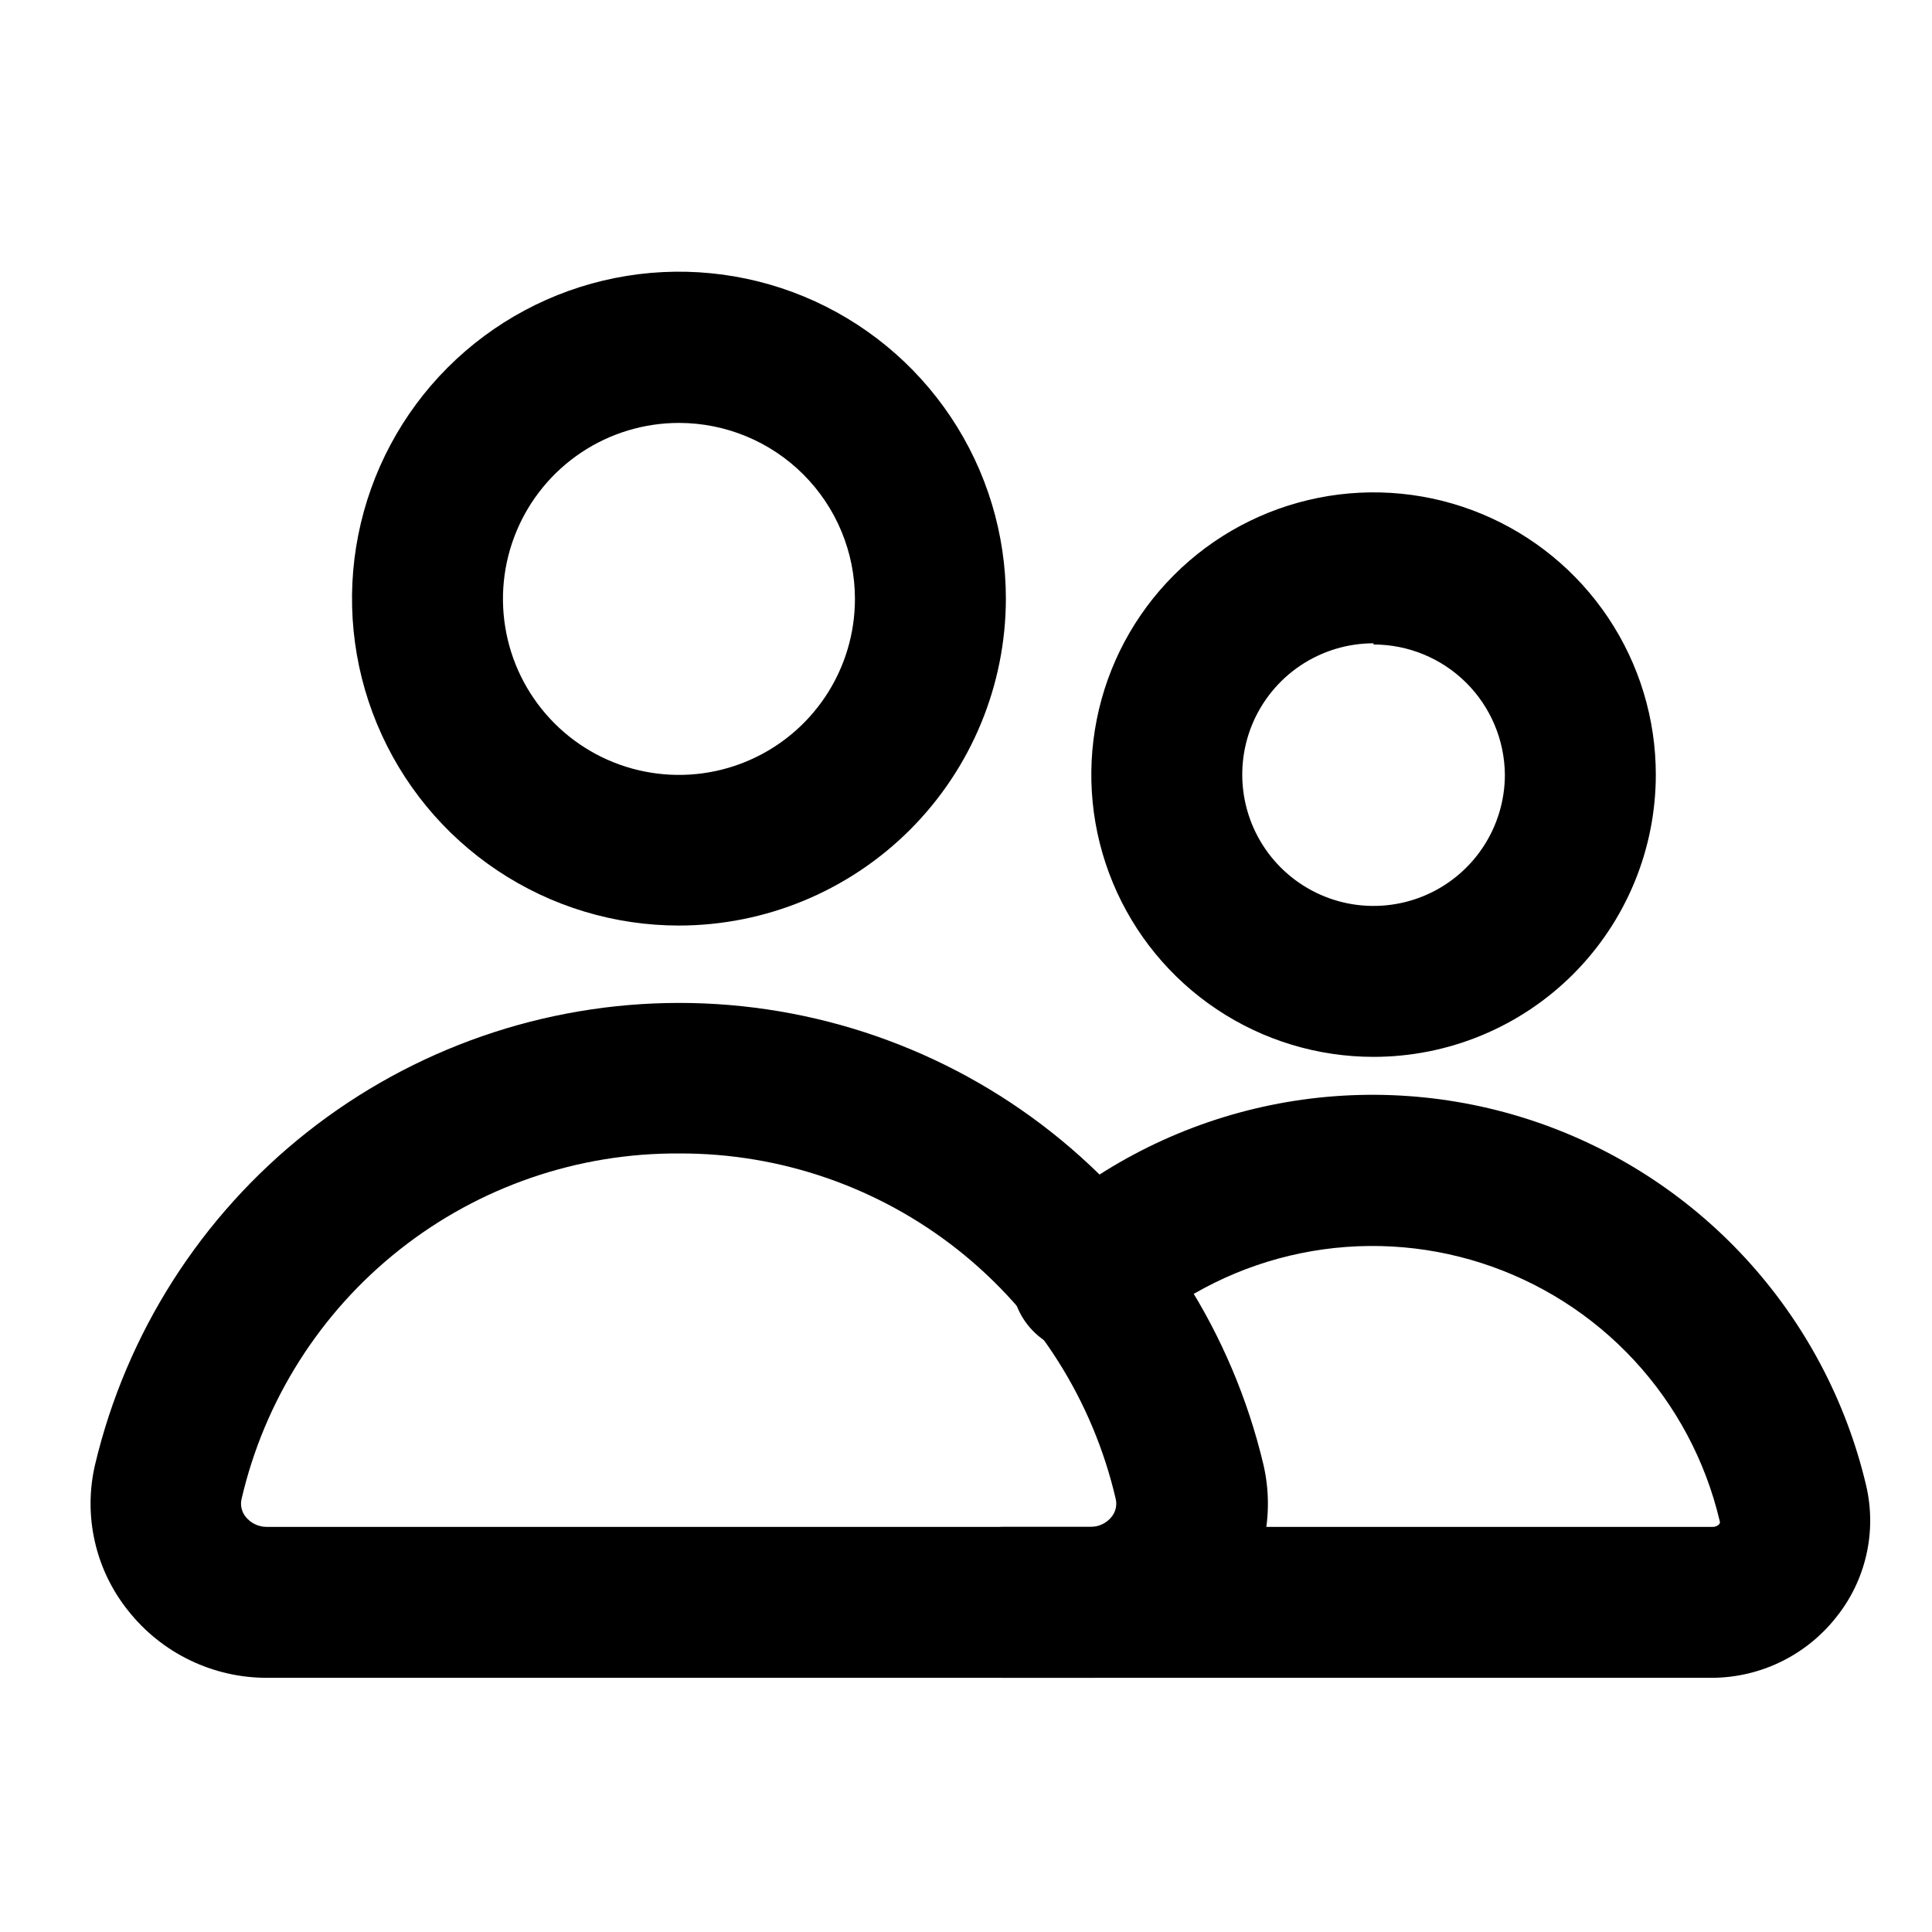
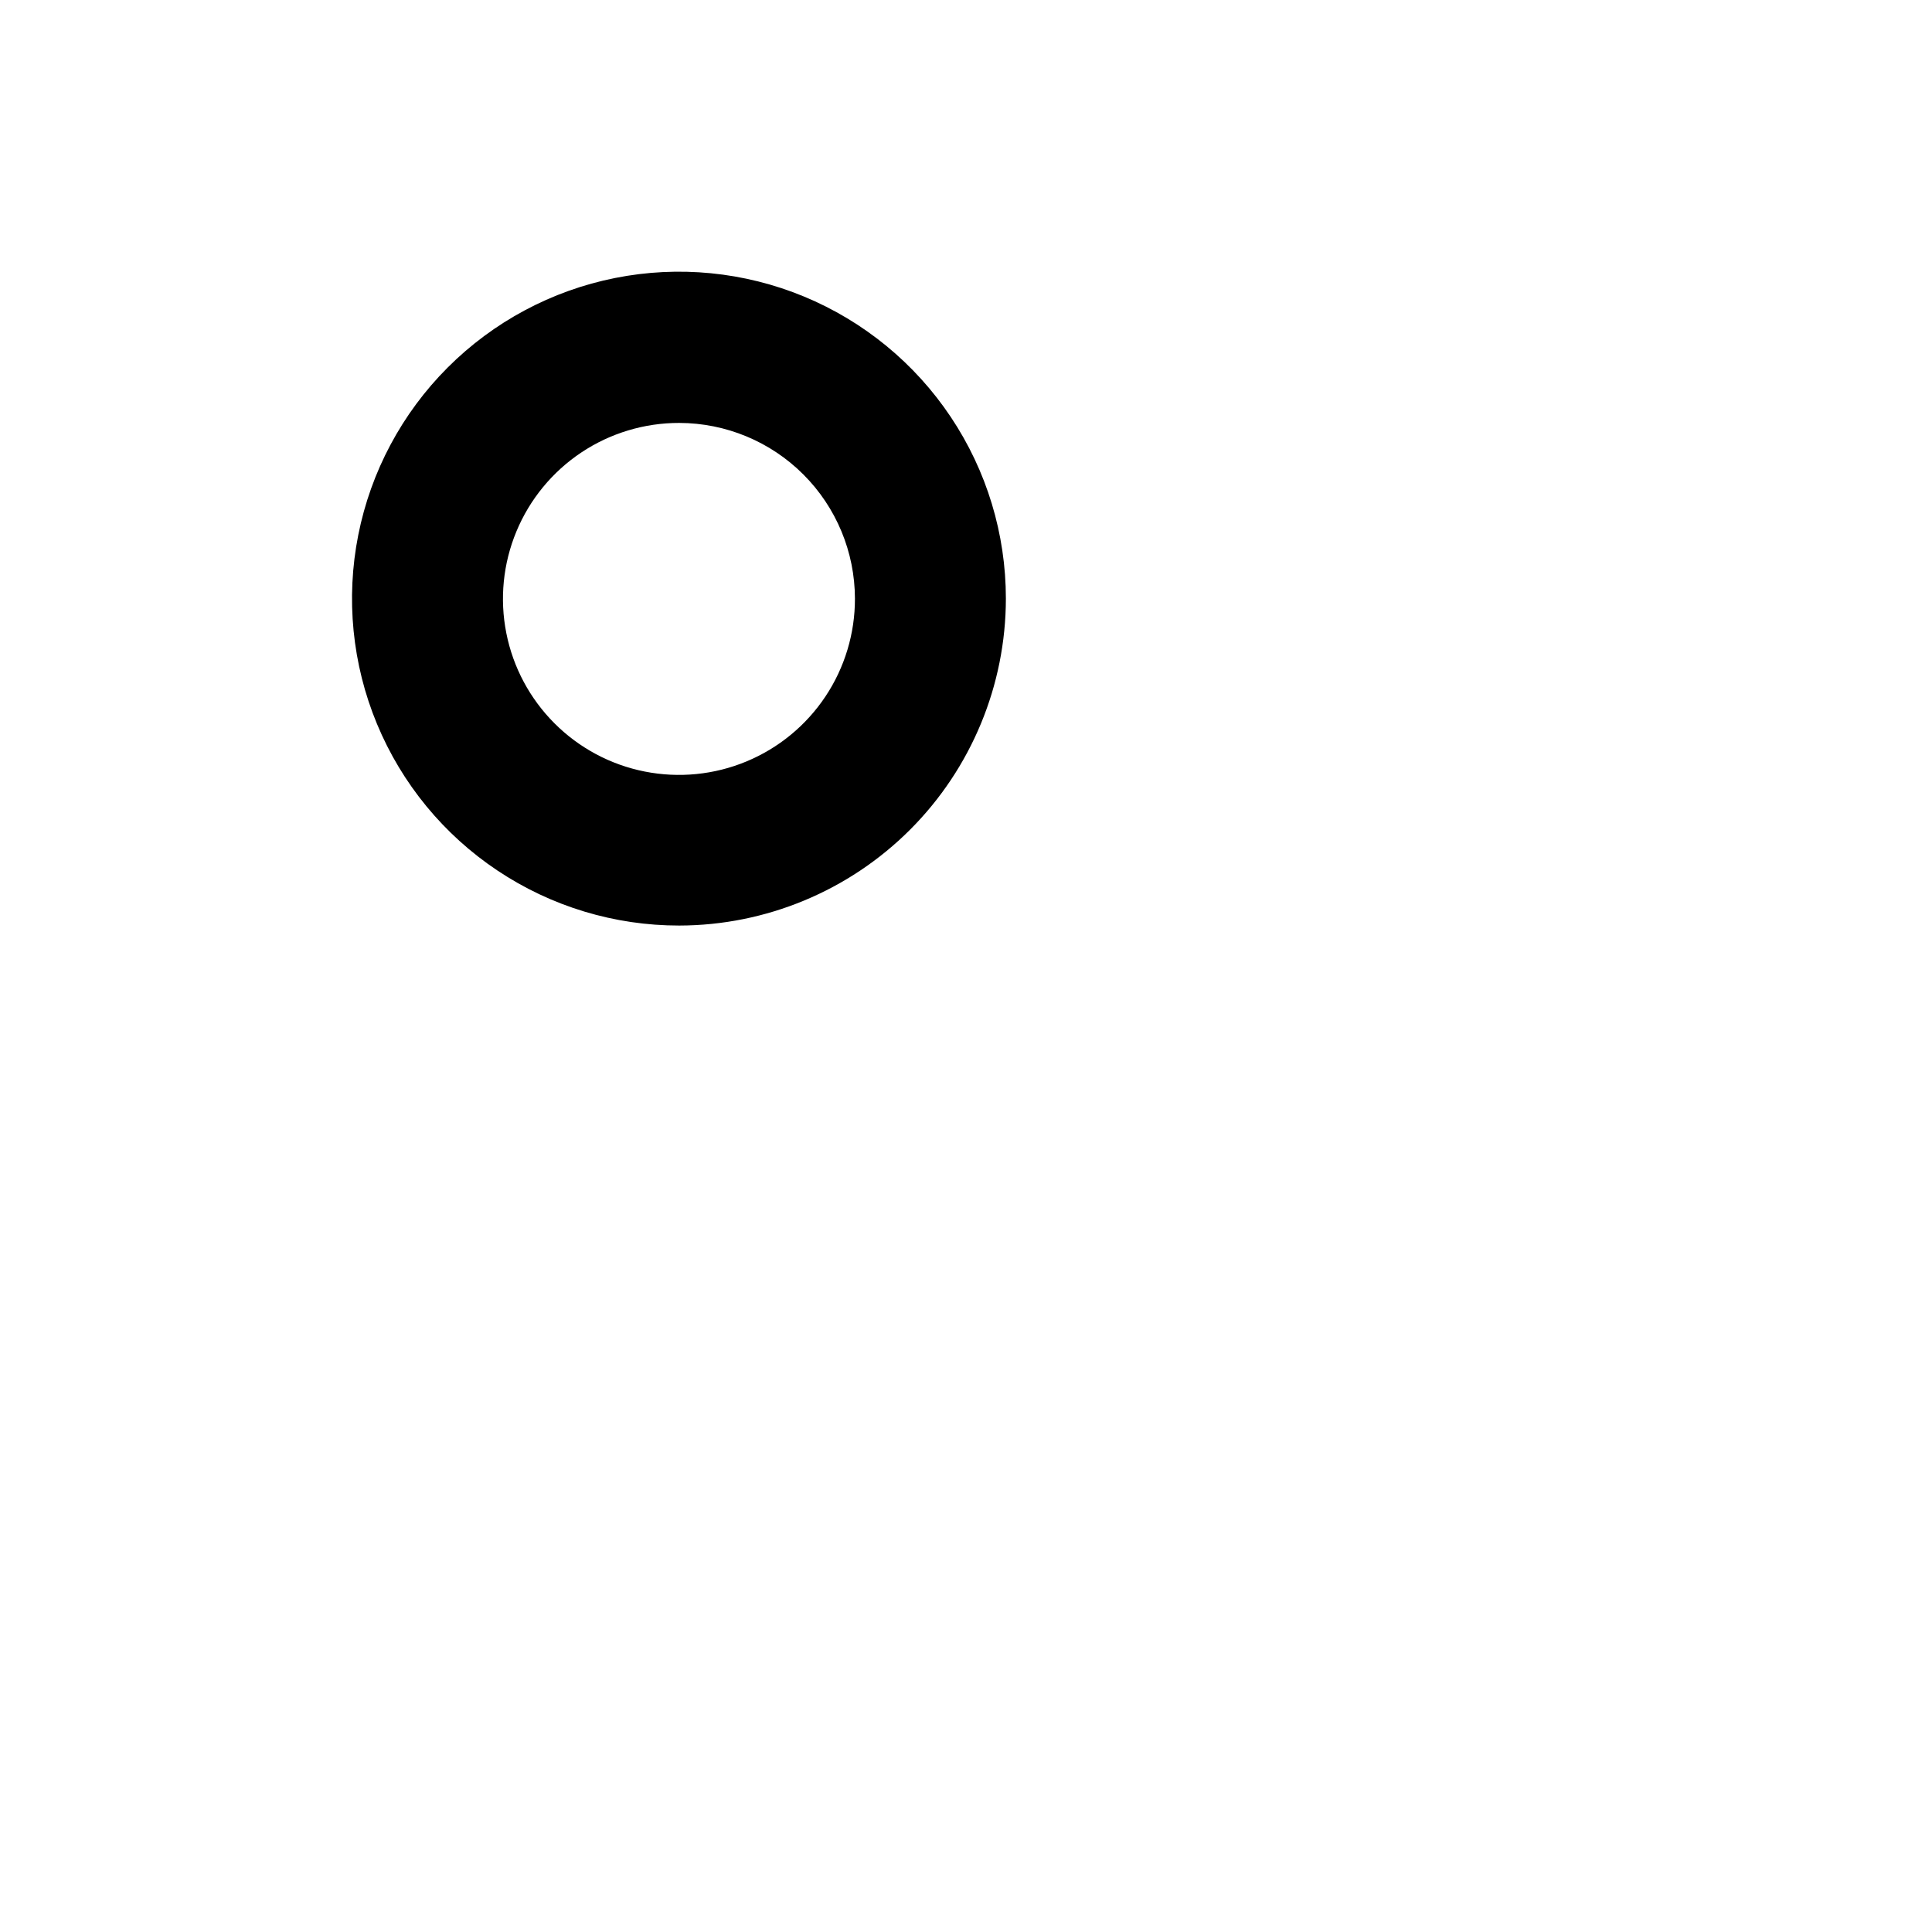
<svg xmlns="http://www.w3.org/2000/svg" width="64" height="64" viewBox="0 0 64 64" fill="none">
-   <path d="M36.151 55.58H8.851C7.964 55.582 7.088 55.383 6.289 54.996C5.49 54.61 4.79 54.047 4.241 53.35C3.704 52.679 3.327 51.894 3.139 51.056C2.95 50.217 2.954 49.346 3.151 48.51C4.187 44.157 6.66 40.28 10.171 37.506C13.682 34.732 18.026 33.223 22.501 33.223C26.976 33.223 31.32 34.732 34.831 37.506C38.342 40.28 40.815 44.157 41.851 48.51C42.047 49.348 42.051 50.22 41.863 51.06C41.674 51.9 41.297 52.686 40.761 53.36C40.21 54.054 39.509 54.614 38.711 54.999C37.912 55.383 37.037 55.582 36.151 55.58ZM22.501 38.21C19.143 38.189 15.878 39.311 13.243 41.392C10.608 43.473 8.759 46.389 8.001 49.66C7.978 49.762 7.978 49.869 8.003 49.971C8.027 50.073 8.074 50.169 8.141 50.25C8.224 50.353 8.329 50.436 8.449 50.493C8.568 50.55 8.699 50.58 8.831 50.58H36.131C36.263 50.58 36.394 50.55 36.513 50.493C36.633 50.436 36.738 50.353 36.821 50.25C36.888 50.169 36.935 50.073 36.959 49.971C36.983 49.869 36.984 49.762 36.961 49.66C36.204 46.396 34.361 43.485 31.735 41.405C29.107 39.325 25.852 38.198 22.501 38.21Z" fill="black" />
  <path d="M22.501 30.66C20.359 30.662 18.264 30.029 16.482 28.84C14.699 27.651 13.309 25.96 12.488 23.981C11.667 22.003 11.451 19.825 11.868 17.723C12.285 15.622 13.315 13.691 14.829 12.176C16.344 10.66 18.273 9.628 20.375 9.209C22.476 8.79 24.654 9.004 26.633 9.823C28.613 10.643 30.305 12.031 31.495 13.812C32.686 15.593 33.321 17.688 33.321 19.83C33.318 22.7 32.178 25.451 30.15 27.482C28.121 29.512 25.371 30.655 22.501 30.66ZM22.501 14.01C21.347 14.008 20.219 14.348 19.258 14.988C18.298 15.628 17.549 16.539 17.107 17.604C16.664 18.67 16.548 19.843 16.773 20.975C16.997 22.107 17.553 23.146 18.369 23.962C19.184 24.778 20.224 25.334 21.356 25.558C22.488 25.783 23.661 25.667 24.727 25.224C25.792 24.782 26.703 24.033 27.343 23.073C27.983 22.113 28.323 20.984 28.321 19.83C28.318 18.287 27.704 16.808 26.613 15.718C25.523 14.627 24.044 14.013 22.501 14.01Z" fill="black" />
-   <path d="M56.741 55.58H33.261C32.598 55.58 31.962 55.317 31.493 54.848C31.024 54.379 30.761 53.743 30.761 53.08C30.761 52.417 31.024 51.781 31.493 51.312C31.962 50.843 32.598 50.58 33.261 50.58H56.741C56.783 50.581 56.824 50.572 56.862 50.555C56.9 50.538 56.934 50.512 56.961 50.48C56.969 50.461 56.974 50.441 56.974 50.42C56.974 50.399 56.969 50.379 56.961 50.36C56.491 48.382 55.518 46.559 54.138 45.067C52.757 43.575 51.015 42.464 49.08 41.842C47.145 41.219 45.082 41.107 43.09 41.515C41.099 41.922 39.246 42.837 37.711 44.17C37.465 44.399 37.177 44.576 36.861 44.69C36.546 44.805 36.211 44.855 35.876 44.837C35.541 44.82 35.213 44.735 34.911 44.588C34.61 44.441 34.341 44.235 34.121 43.982C33.901 43.729 33.734 43.434 33.63 43.115C33.526 42.796 33.487 42.459 33.516 42.125C33.545 41.791 33.641 41.466 33.798 41.17C33.956 40.873 34.171 40.612 34.431 40.4C36.614 38.498 39.251 37.193 42.087 36.61C44.923 36.028 47.861 36.188 50.617 37.075C53.372 37.963 55.852 39.547 57.815 41.675C59.778 43.803 61.158 46.402 61.821 49.22C61.996 49.975 61.997 50.76 61.823 51.515C61.65 52.271 61.307 52.977 60.821 53.58C60.333 54.197 59.714 54.696 59.008 55.042C58.302 55.389 57.527 55.572 56.741 55.58Z" fill="black" />
-   <path d="M45.501 35.01C43.652 35.01 41.844 34.462 40.306 33.434C38.769 32.407 37.57 30.947 36.863 29.238C36.155 27.53 35.97 25.65 36.331 23.836C36.691 22.022 37.582 20.356 38.89 19.049C40.197 17.741 41.863 16.851 43.677 16.49C45.491 16.129 47.371 16.314 49.079 17.022C50.788 17.73 52.248 18.928 53.275 20.465C54.303 22.003 54.851 23.811 54.851 25.66C54.851 26.888 54.609 28.104 54.139 29.238C53.669 30.372 52.981 31.403 52.112 32.272C51.244 33.14 50.214 33.828 49.079 34.298C47.945 34.768 46.729 35.01 45.501 35.01ZM45.501 21.31C44.641 21.31 43.8 21.565 43.084 22.043C42.369 22.521 41.811 23.201 41.482 23.995C41.153 24.79 41.067 25.665 41.235 26.509C41.402 27.352 41.817 28.128 42.425 28.736C43.033 29.344 43.809 29.759 44.652 29.927C45.496 30.094 46.371 30.008 47.166 29.679C47.961 29.35 48.64 28.792 49.118 28.077C49.596 27.361 49.851 26.52 49.851 25.66C49.84 24.513 49.377 23.417 48.563 22.61C47.748 21.803 46.648 21.35 45.501 21.35V21.31Z" fill="black" />
</svg>